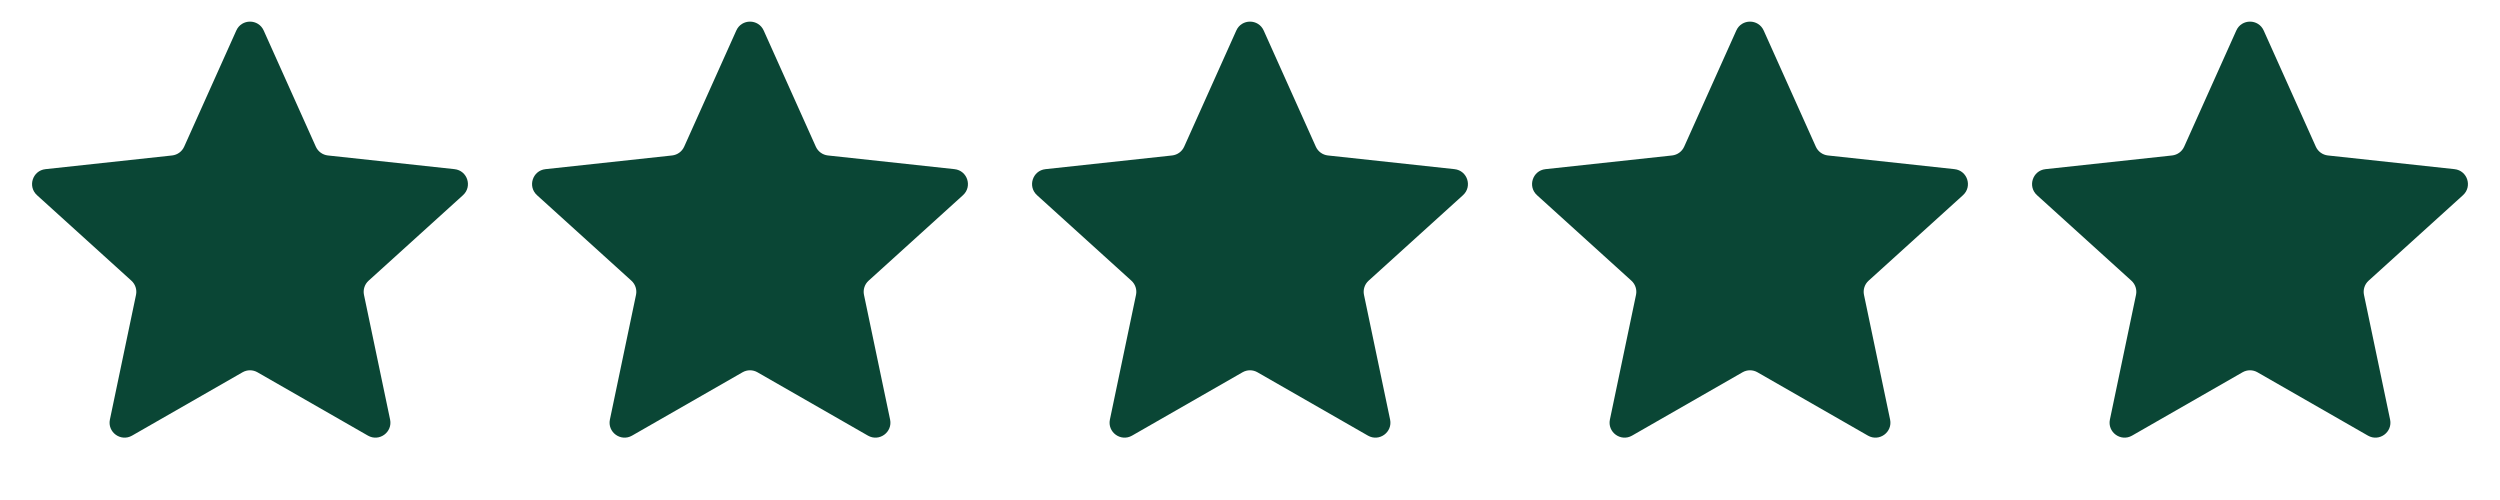
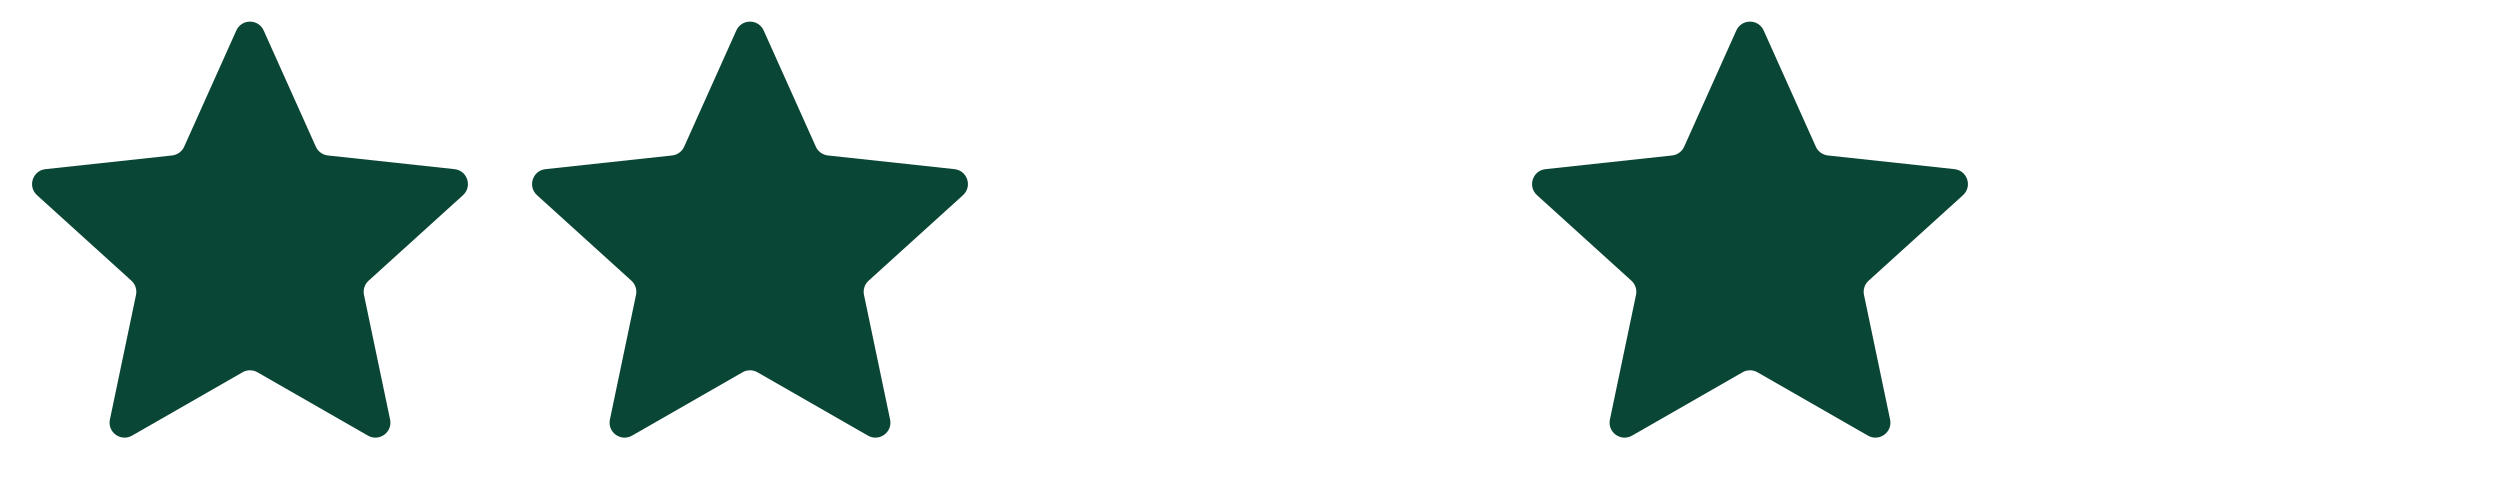
<svg xmlns="http://www.w3.org/2000/svg" width="500" height="100" viewBox="0 0 500 100" fill="none">
  <path d="M47.263 6.098C48.323 3.736 51.677 3.736 52.737 6.098L63.167 29.338C63.604 30.31 64.523 30.978 65.582 31.092L90.907 33.831C93.481 34.109 94.518 37.298 92.599 39.037L73.72 56.138C72.93 56.853 72.579 57.934 72.797 58.976L78.019 83.909C78.55 86.443 75.837 88.414 73.591 87.126L51.492 74.456C50.568 73.926 49.432 73.926 48.508 74.456L26.409 87.126C24.163 88.414 21.45 86.443 21.981 83.909L27.203 58.976C27.421 57.934 27.07 56.853 26.28 56.138L7.401 39.037C5.482 37.298 6.519 34.109 9.093 33.831L34.418 31.092C35.477 30.978 36.396 30.31 36.833 29.338L47.263 6.098Z" fill="#0A4635" />
-   <path d="M147.263 6.098C148.323 3.736 151.677 3.736 152.737 6.098L163.167 29.338C163.604 30.31 164.523 30.978 165.582 31.092L190.907 33.831C193.481 34.109 194.518 37.298 192.599 39.037L173.72 56.138C172.93 56.853 172.579 57.934 172.798 58.976L178.019 83.909C178.55 86.443 175.837 88.414 173.591 87.126L151.492 74.456C150.568 73.926 149.432 73.926 148.508 74.456L126.409 87.126C124.163 88.414 121.45 86.443 121.981 83.909L127.202 58.976C127.421 57.934 127.07 56.853 126.28 56.138L107.401 39.037C105.482 37.298 106.519 34.109 109.093 33.831L134.418 31.092C135.477 30.978 136.396 30.31 136.833 29.338L147.263 6.098Z" fill="#0A4635" />
-   <path d="M247.263 6.098C248.323 3.736 251.677 3.736 252.737 6.098L263.167 29.338C263.604 30.31 264.523 30.978 265.582 31.092L290.907 33.831C293.481 34.109 294.518 37.298 292.599 39.037L273.72 56.138C272.93 56.853 272.579 57.934 272.798 58.976L278.019 83.909C278.55 86.443 275.837 88.414 273.591 87.126L251.492 74.456C250.568 73.926 249.432 73.926 248.508 74.456L226.409 87.126C224.163 88.414 221.45 86.443 221.981 83.909L227.202 58.976C227.421 57.934 227.07 56.853 226.28 56.138L207.401 39.037C205.482 37.298 206.519 34.109 209.093 33.831L234.418 31.092C235.477 30.978 236.396 30.31 236.833 29.338L247.263 6.098Z" fill="#0A4635" />
+   <path d="M147.263 6.098C148.323 3.736 151.677 3.736 152.737 6.098L163.167 29.338C163.604 30.31 164.523 30.978 165.582 31.092L190.907 33.831C193.481 34.109 194.518 37.298 192.599 39.037L173.72 56.138C172.93 56.853 172.579 57.934 172.798 58.976L178.019 83.909C178.55 86.443 175.837 88.414 173.591 87.126L151.492 74.456C150.568 73.926 149.432 73.926 148.508 74.456L126.409 87.126C124.163 88.414 121.45 86.443 121.981 83.909L127.202 58.976C127.421 57.934 127.07 56.853 126.28 56.138L107.401 39.037C105.482 37.298 106.519 34.109 109.093 33.831L134.418 31.092C135.477 30.978 136.396 30.31 136.833 29.338Z" fill="#0A4635" />
  <path d="M347.263 6.098C348.323 3.736 351.677 3.736 352.737 6.098L363.167 29.338C363.604 30.31 364.523 30.978 365.582 31.092L390.907 33.831C393.481 34.109 394.518 37.298 392.599 39.037L373.72 56.138C372.93 56.853 372.579 57.934 372.798 58.976L378.019 83.909C378.55 86.443 375.837 88.414 373.591 87.126L351.492 74.456C350.568 73.926 349.432 73.926 348.508 74.456L326.409 87.126C324.163 88.414 321.45 86.443 321.981 83.909L327.202 58.976C327.421 57.934 327.07 56.853 326.28 56.138L307.401 39.037C305.482 37.298 306.519 34.109 309.093 33.831L334.418 31.092C335.477 30.978 336.396 30.31 336.833 29.338L347.263 6.098Z" fill="#0A4635" />
-   <path d="M447.263 6.098C448.323 3.736 451.677 3.736 452.737 6.098L463.167 29.338C463.604 30.31 464.523 30.978 465.582 31.092L490.907 33.831C493.481 34.109 494.518 37.298 492.599 39.037L473.72 56.138C472.93 56.853 472.579 57.934 472.798 58.976L478.019 83.909C478.55 86.443 475.837 88.414 473.591 87.126L451.492 74.456C450.568 73.926 449.432 73.926 448.508 74.456L426.409 87.126C424.163 88.414 421.45 86.443 421.981 83.909L427.202 58.976C427.421 57.934 427.07 56.853 426.28 56.138L407.401 39.037C405.482 37.298 406.519 34.109 409.093 33.831L434.418 31.092C435.477 30.978 436.396 30.31 436.833 29.338L447.263 6.098Z" fill="#0A4635" />
</svg>